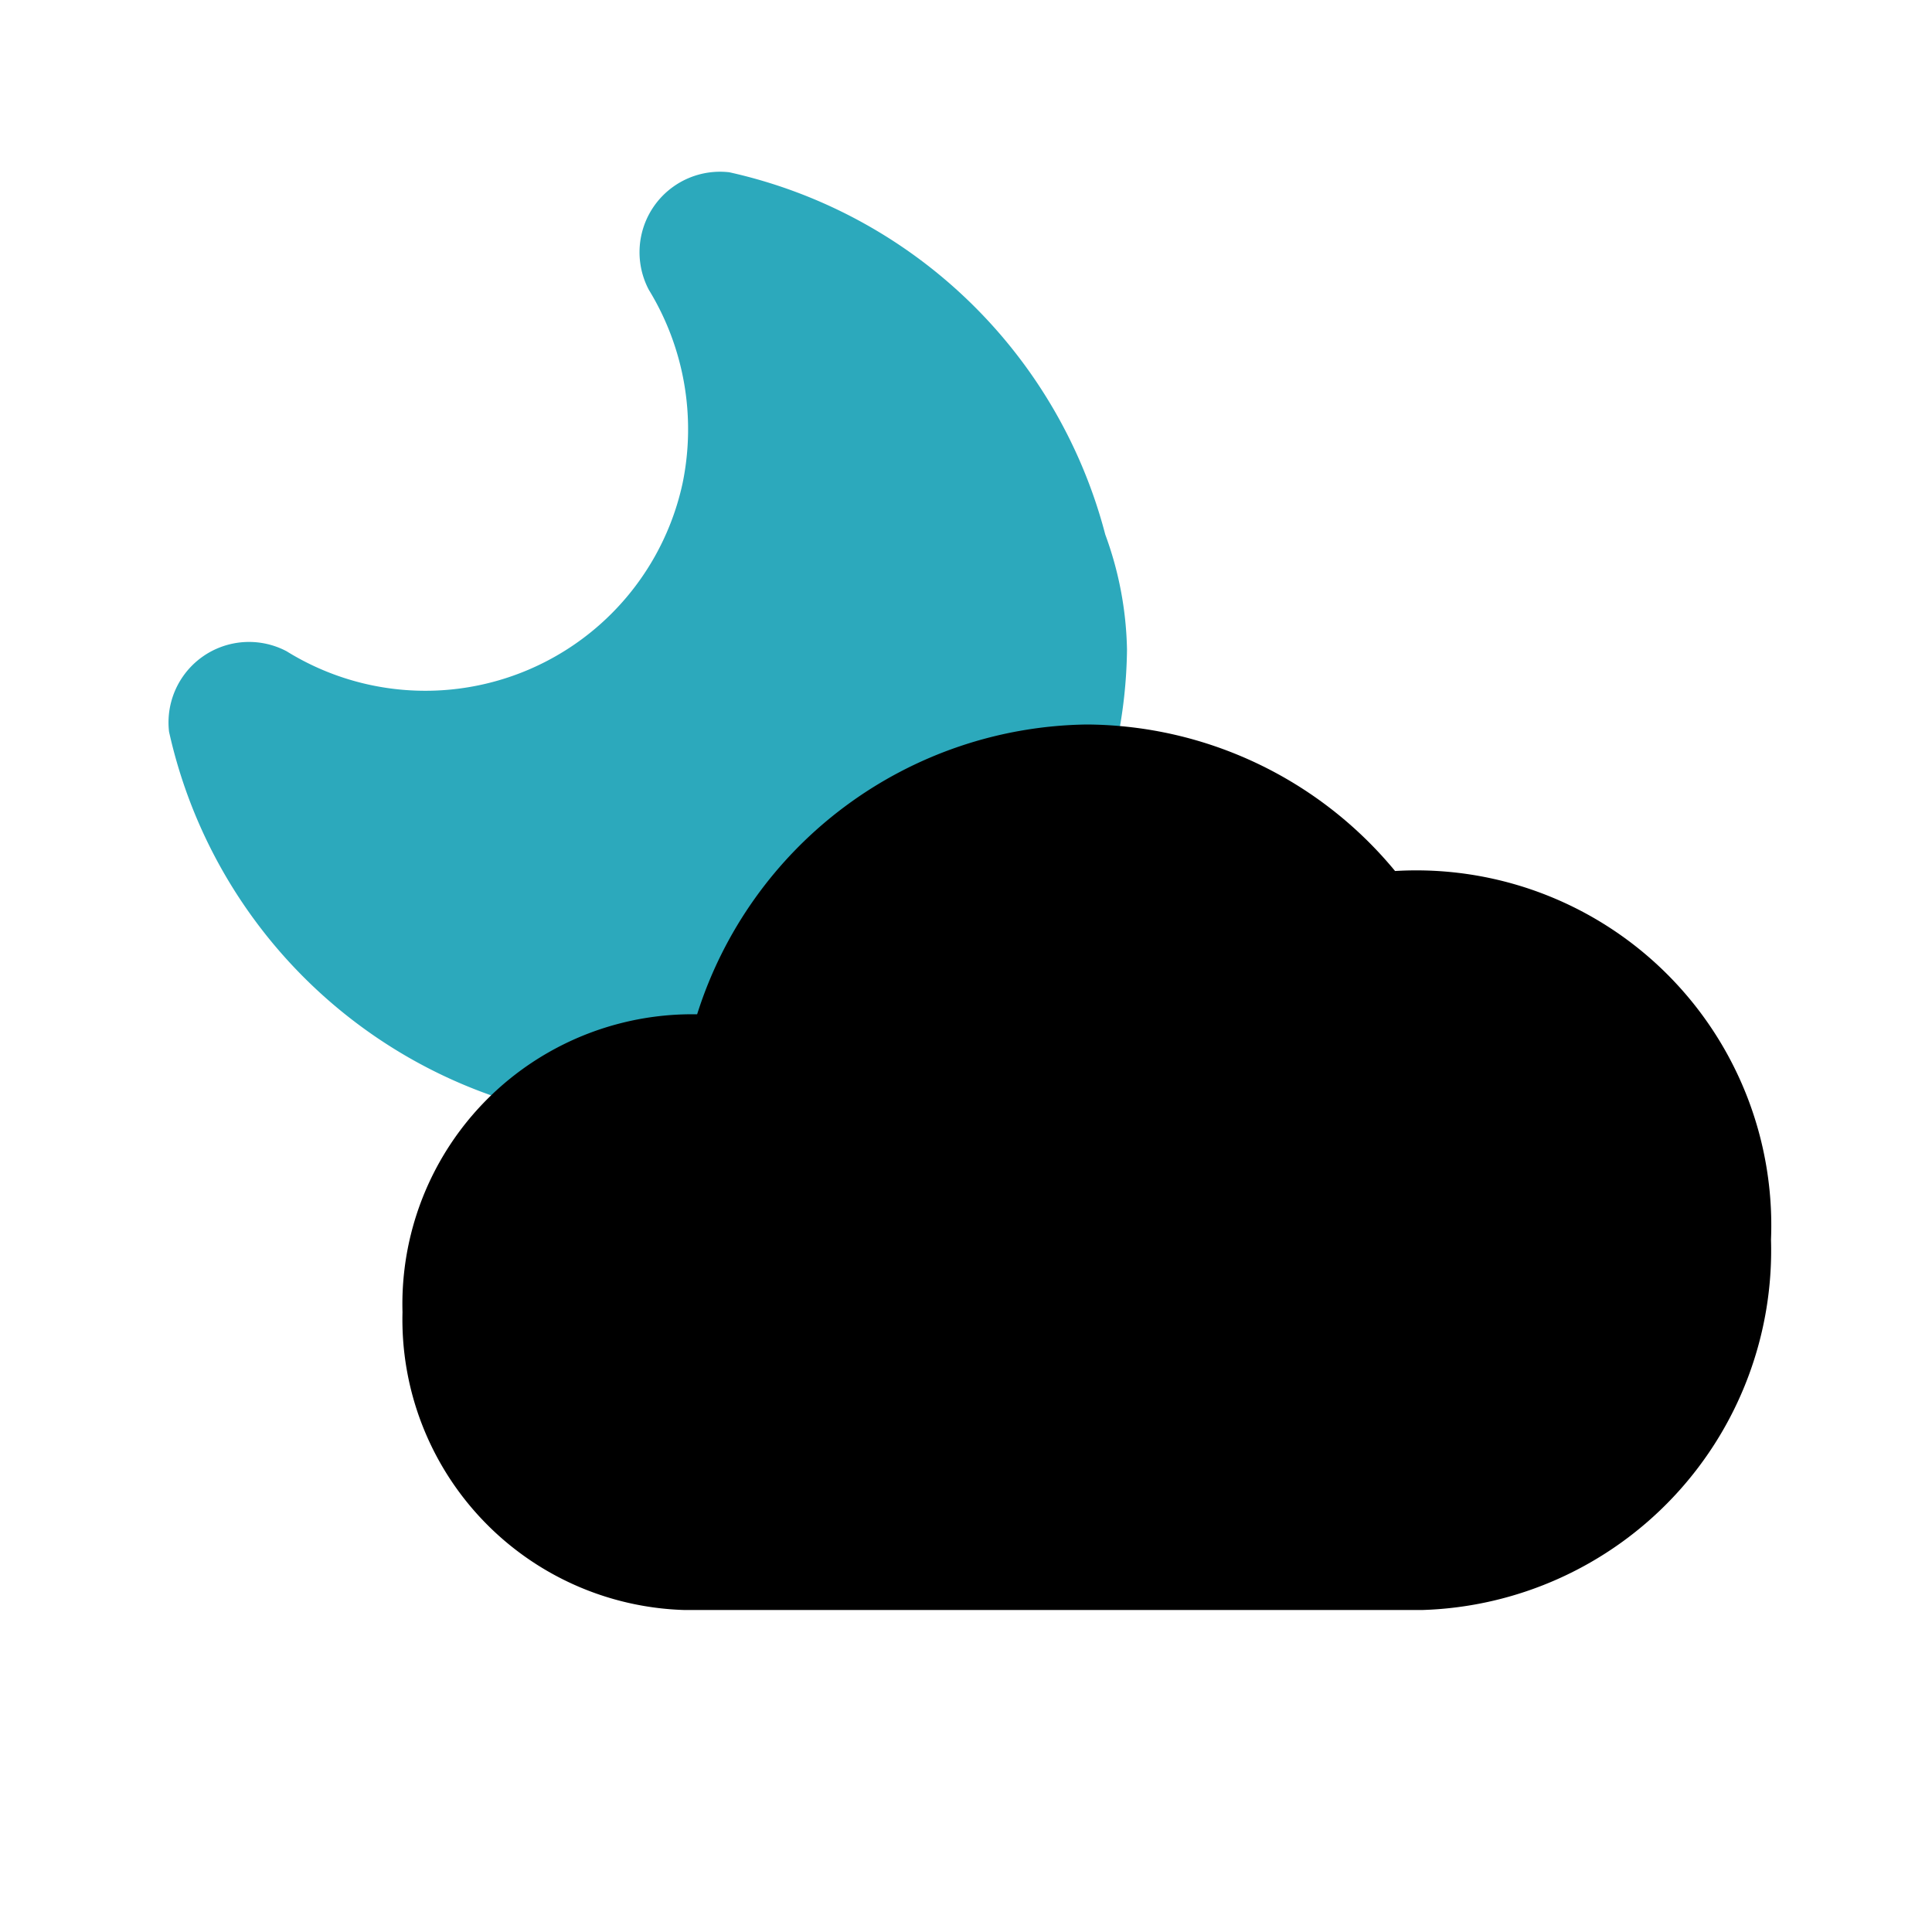
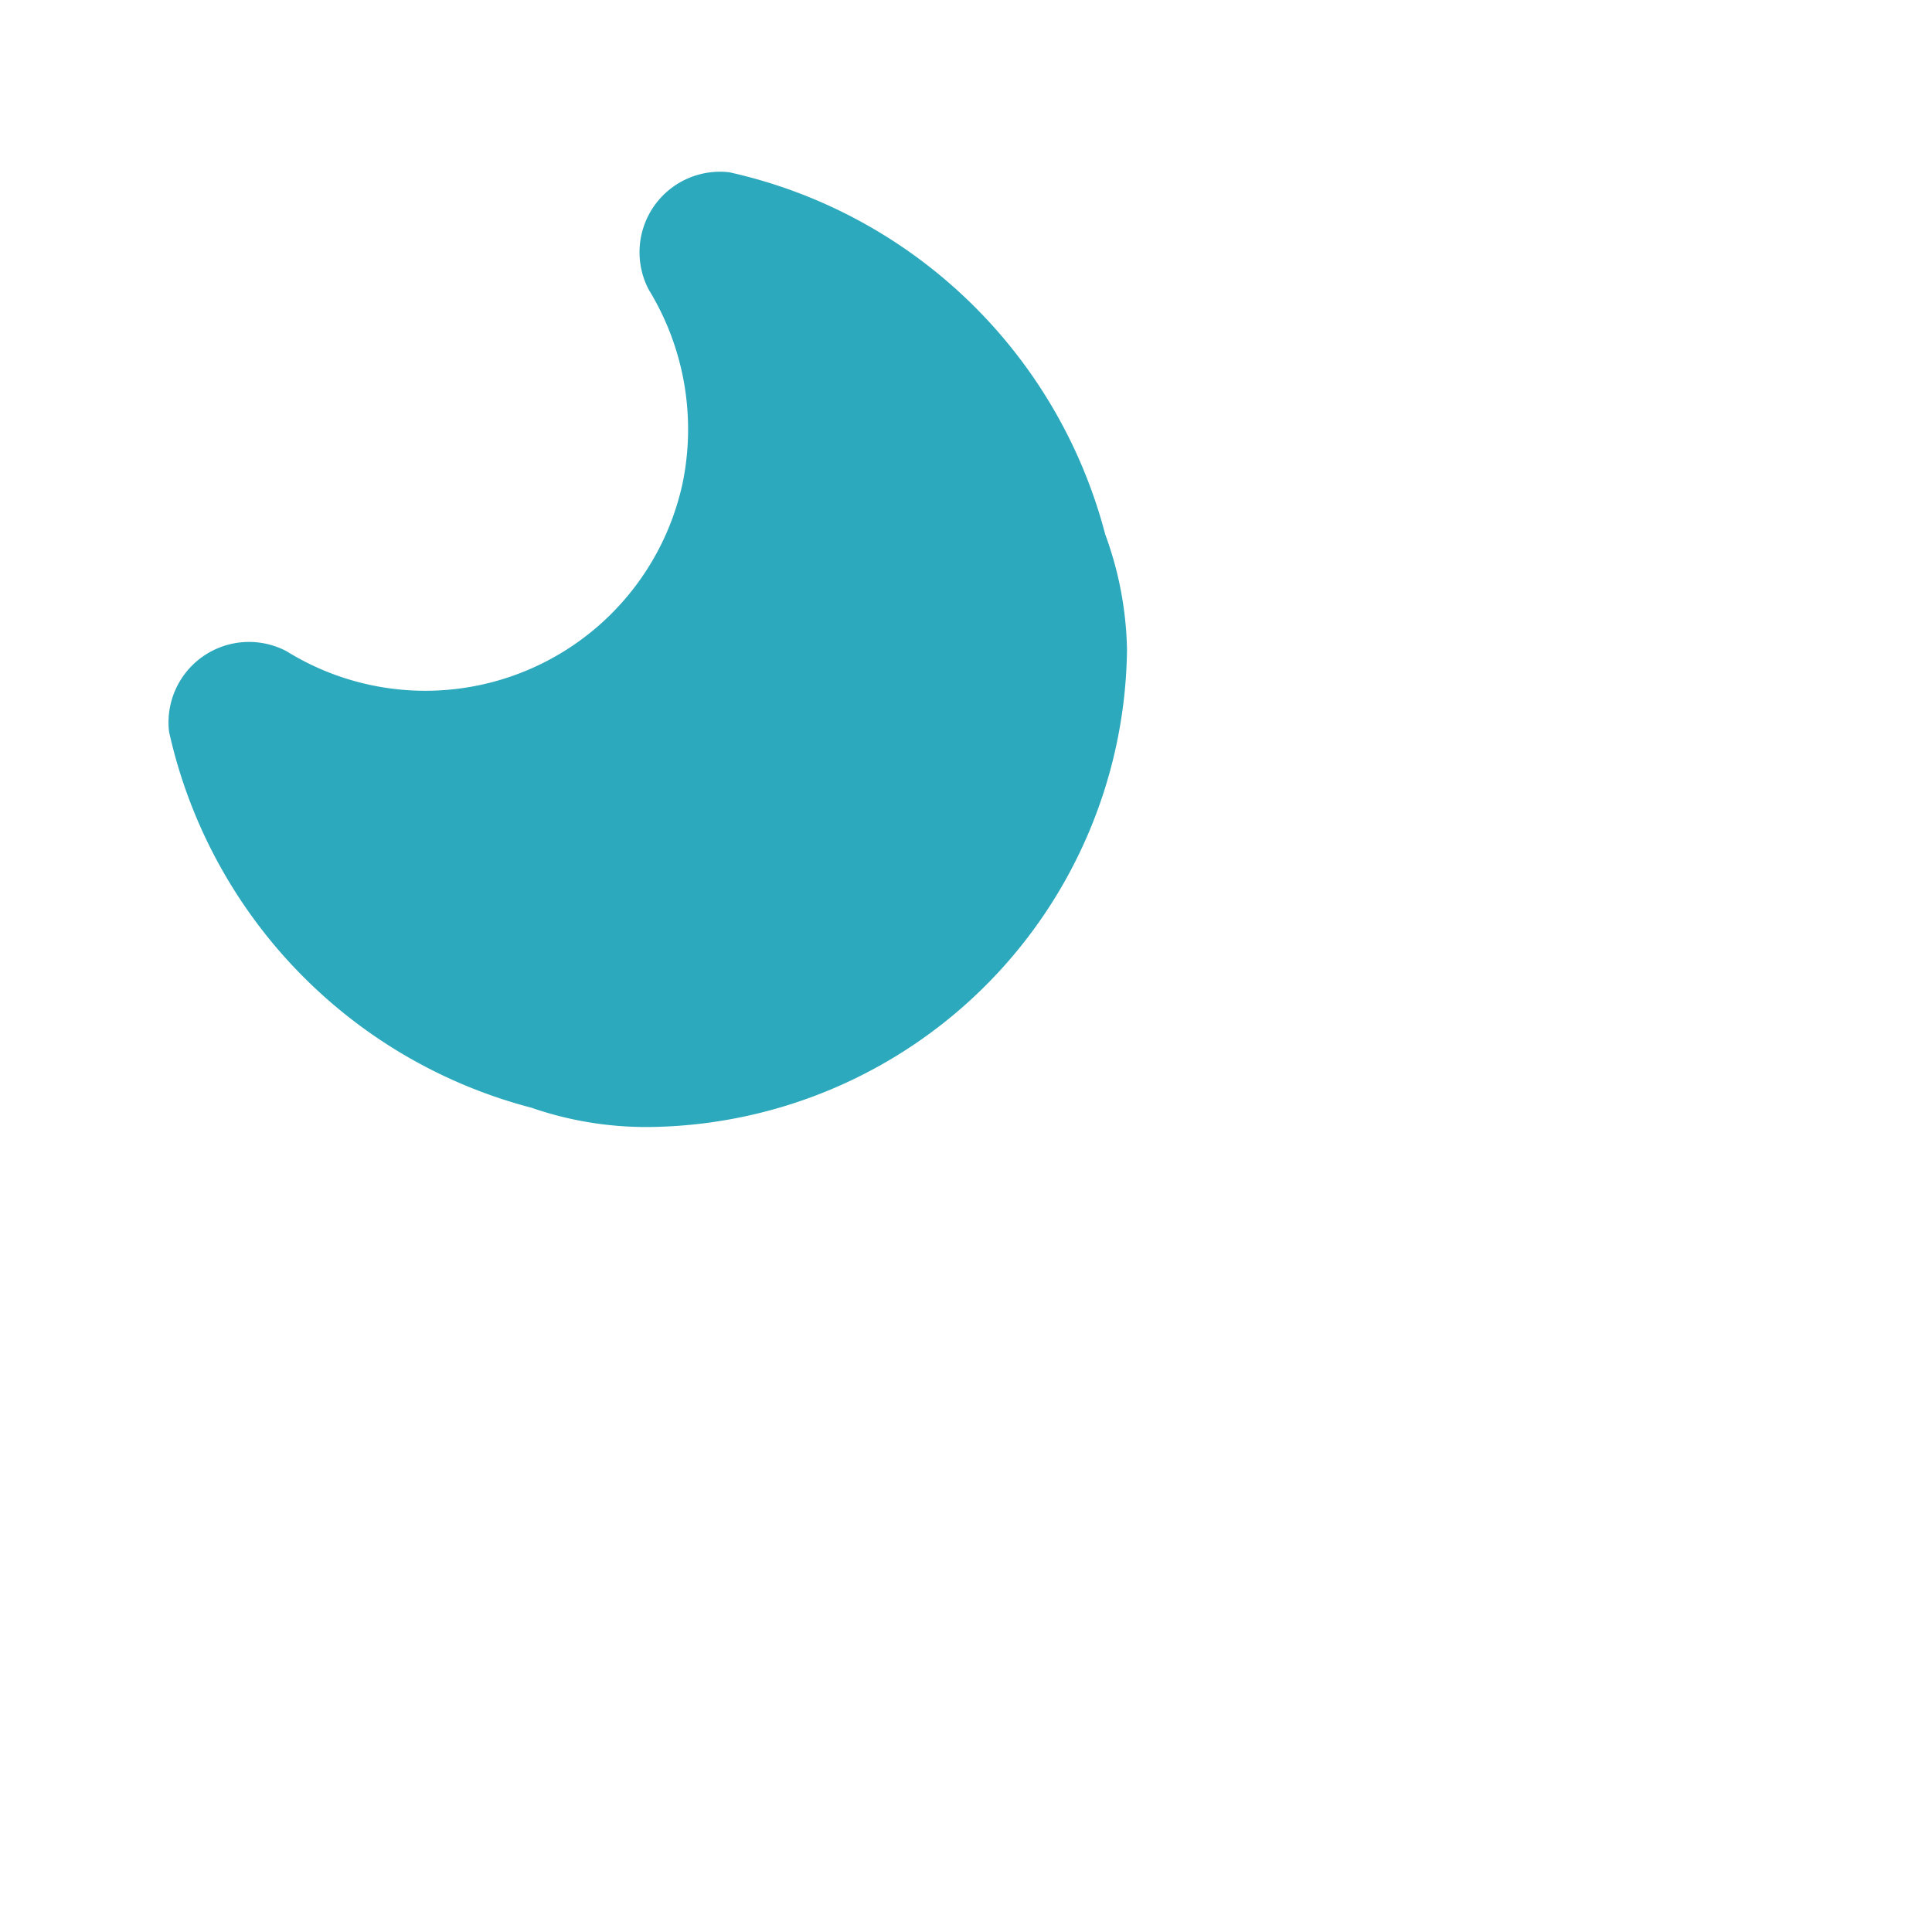
<svg xmlns="http://www.w3.org/2000/svg" fill="#000000" width="800px" height="800px" viewBox="0 0 24 24" id="moon-cloudy" data-name="Flat Color" class="icon flat-color">
  <path id="secondary" d="M14,8.07A6,6,0,0,1,8.07,14a4.36,4.36,0,0,1-1.47-.24A6.22,6.22,0,0,1,2.1,9.09a1,1,0,0,1,1.46-1A3.27,3.27,0,0,0,8.48,6a3.32,3.32,0,0,0-.42-2.4,1,1,0,0,1,1-1.46,6.22,6.22,0,0,1,4.67,4.5A4.36,4.36,0,0,1,14,8.07Z" style="fill: rgb(44, 169, 188);" />
-   <path id="primary" d="M17.33,10.82A5,5,0,0,0,13.5,9a5.15,5.15,0,0,0-4.84,3.6A3.6,3.6,0,0,0,5,16.3,3.61,3.61,0,0,0,8.5,20h9.17A4.47,4.47,0,0,0,22,15.4,4.41,4.41,0,0,0,17.33,10.82Z" style="fill: rgb(0, 0, 0);" />
</svg>